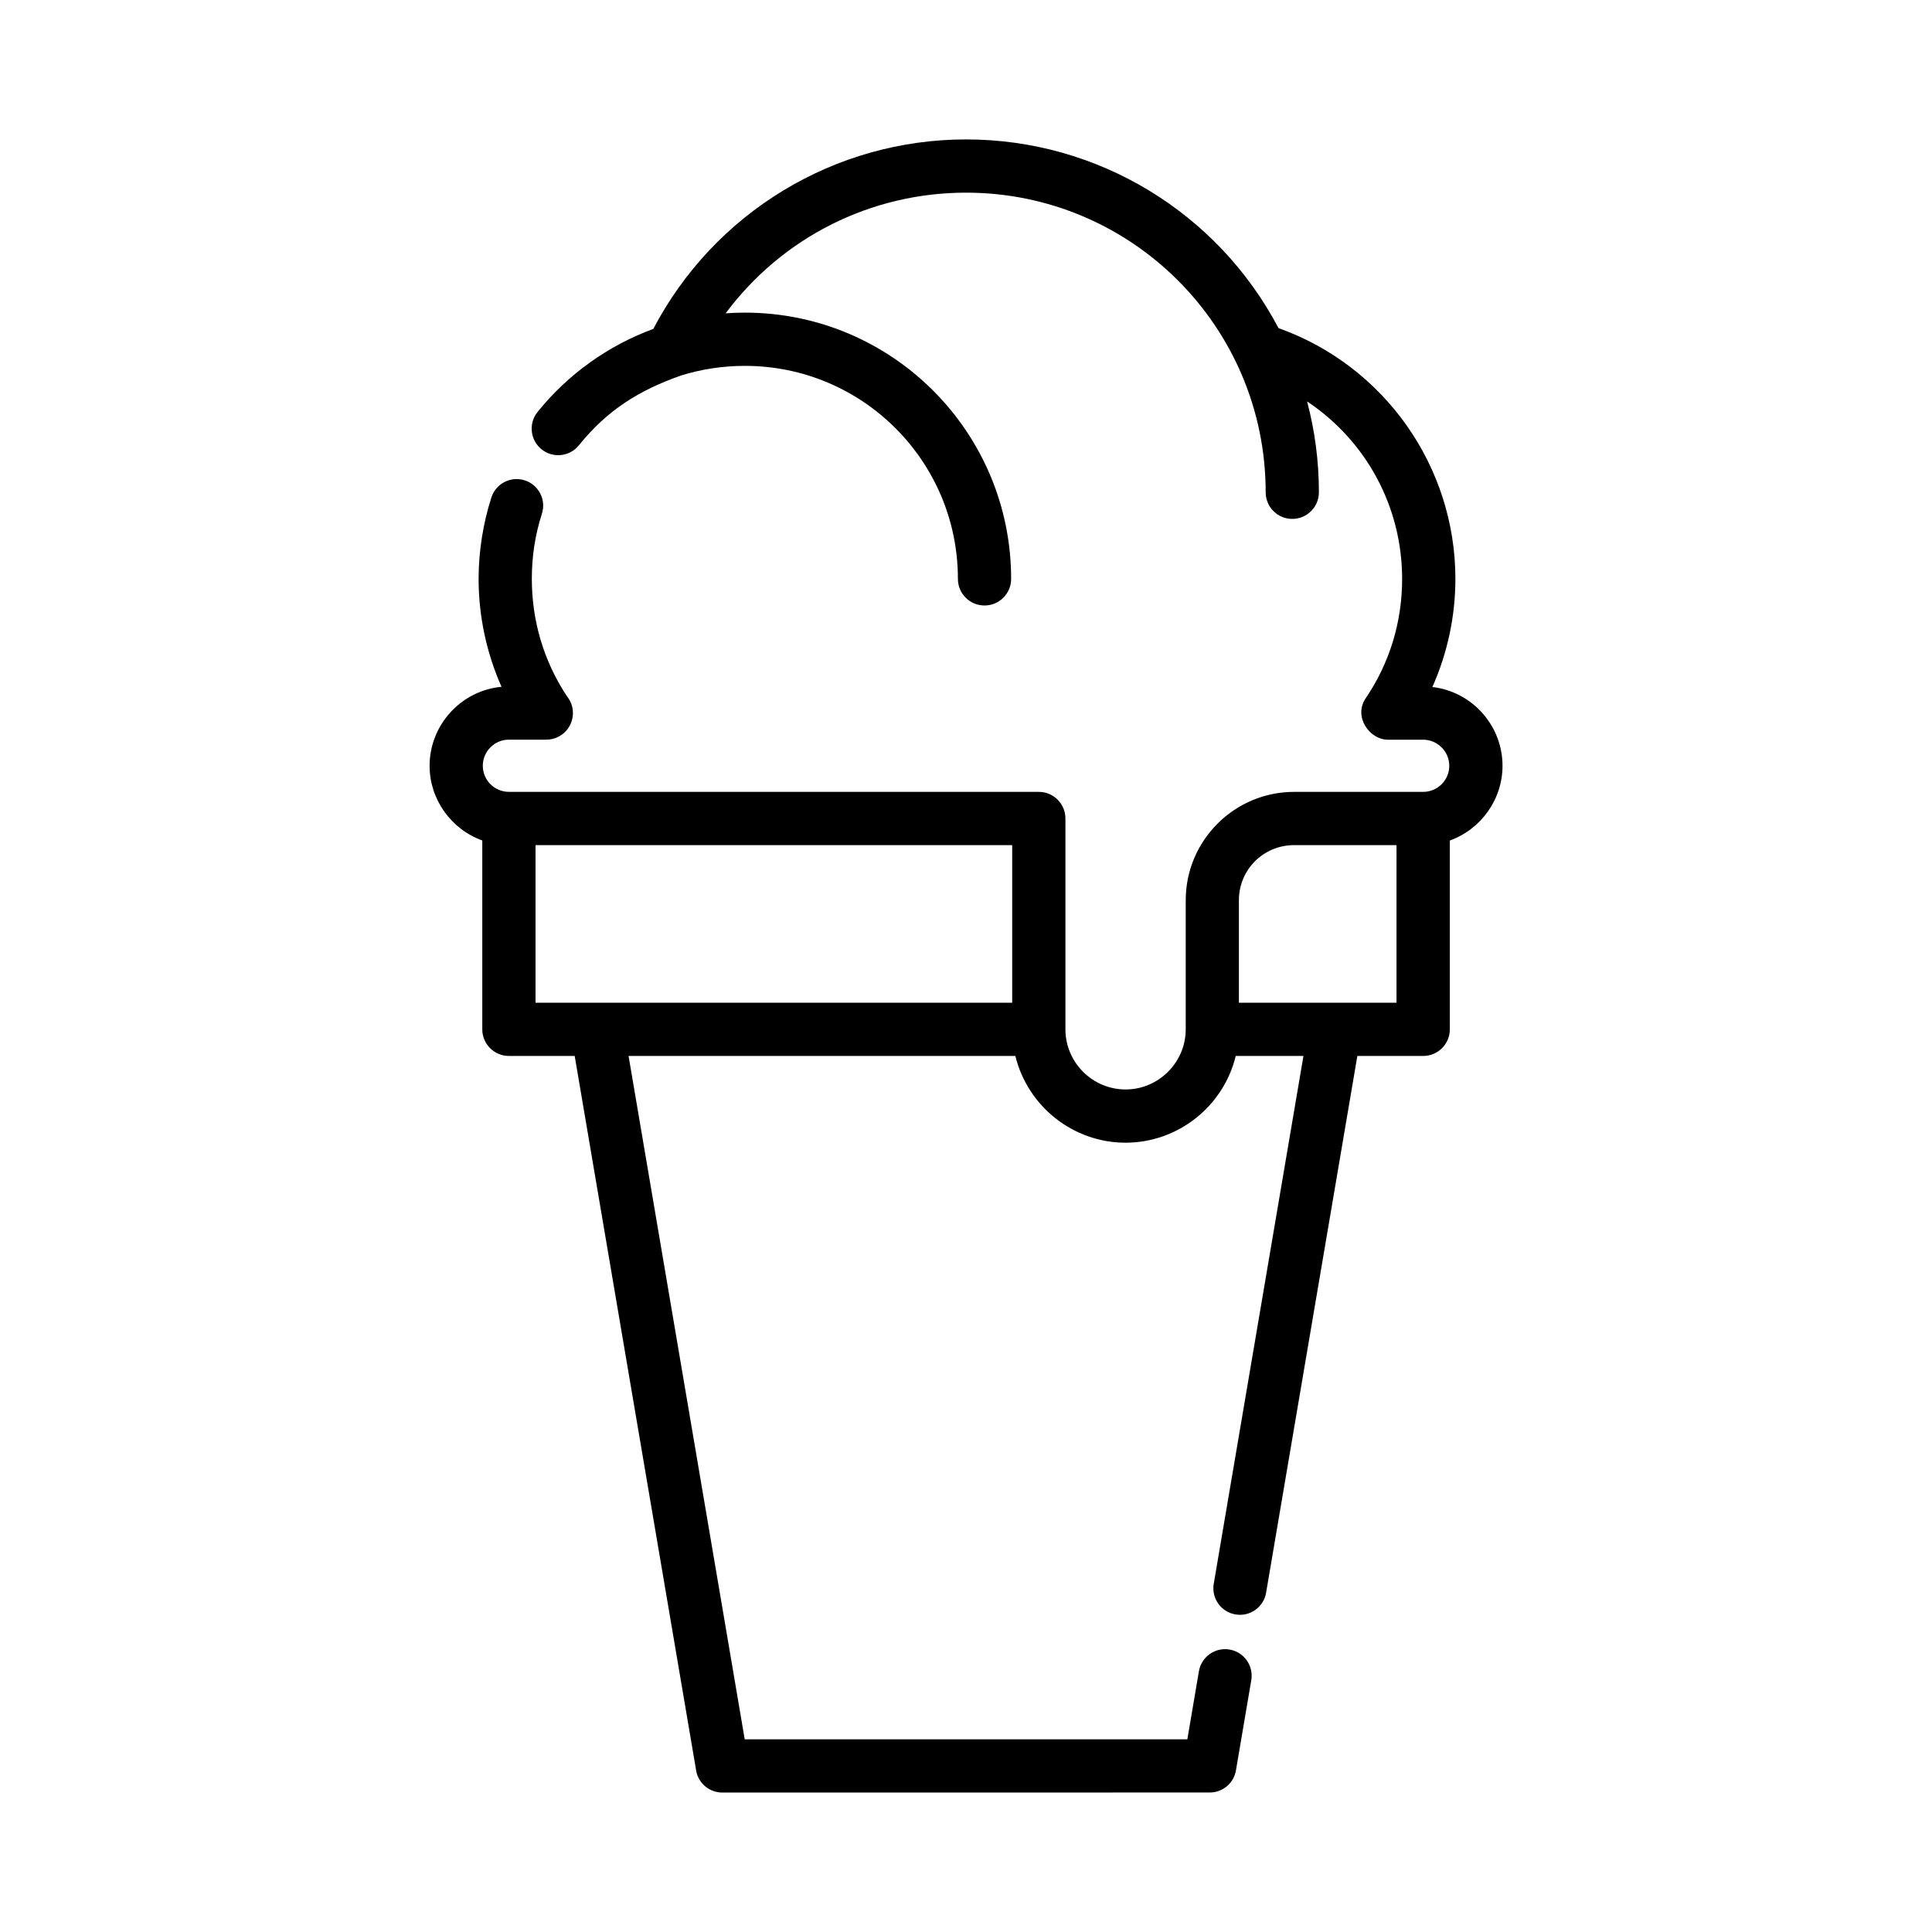
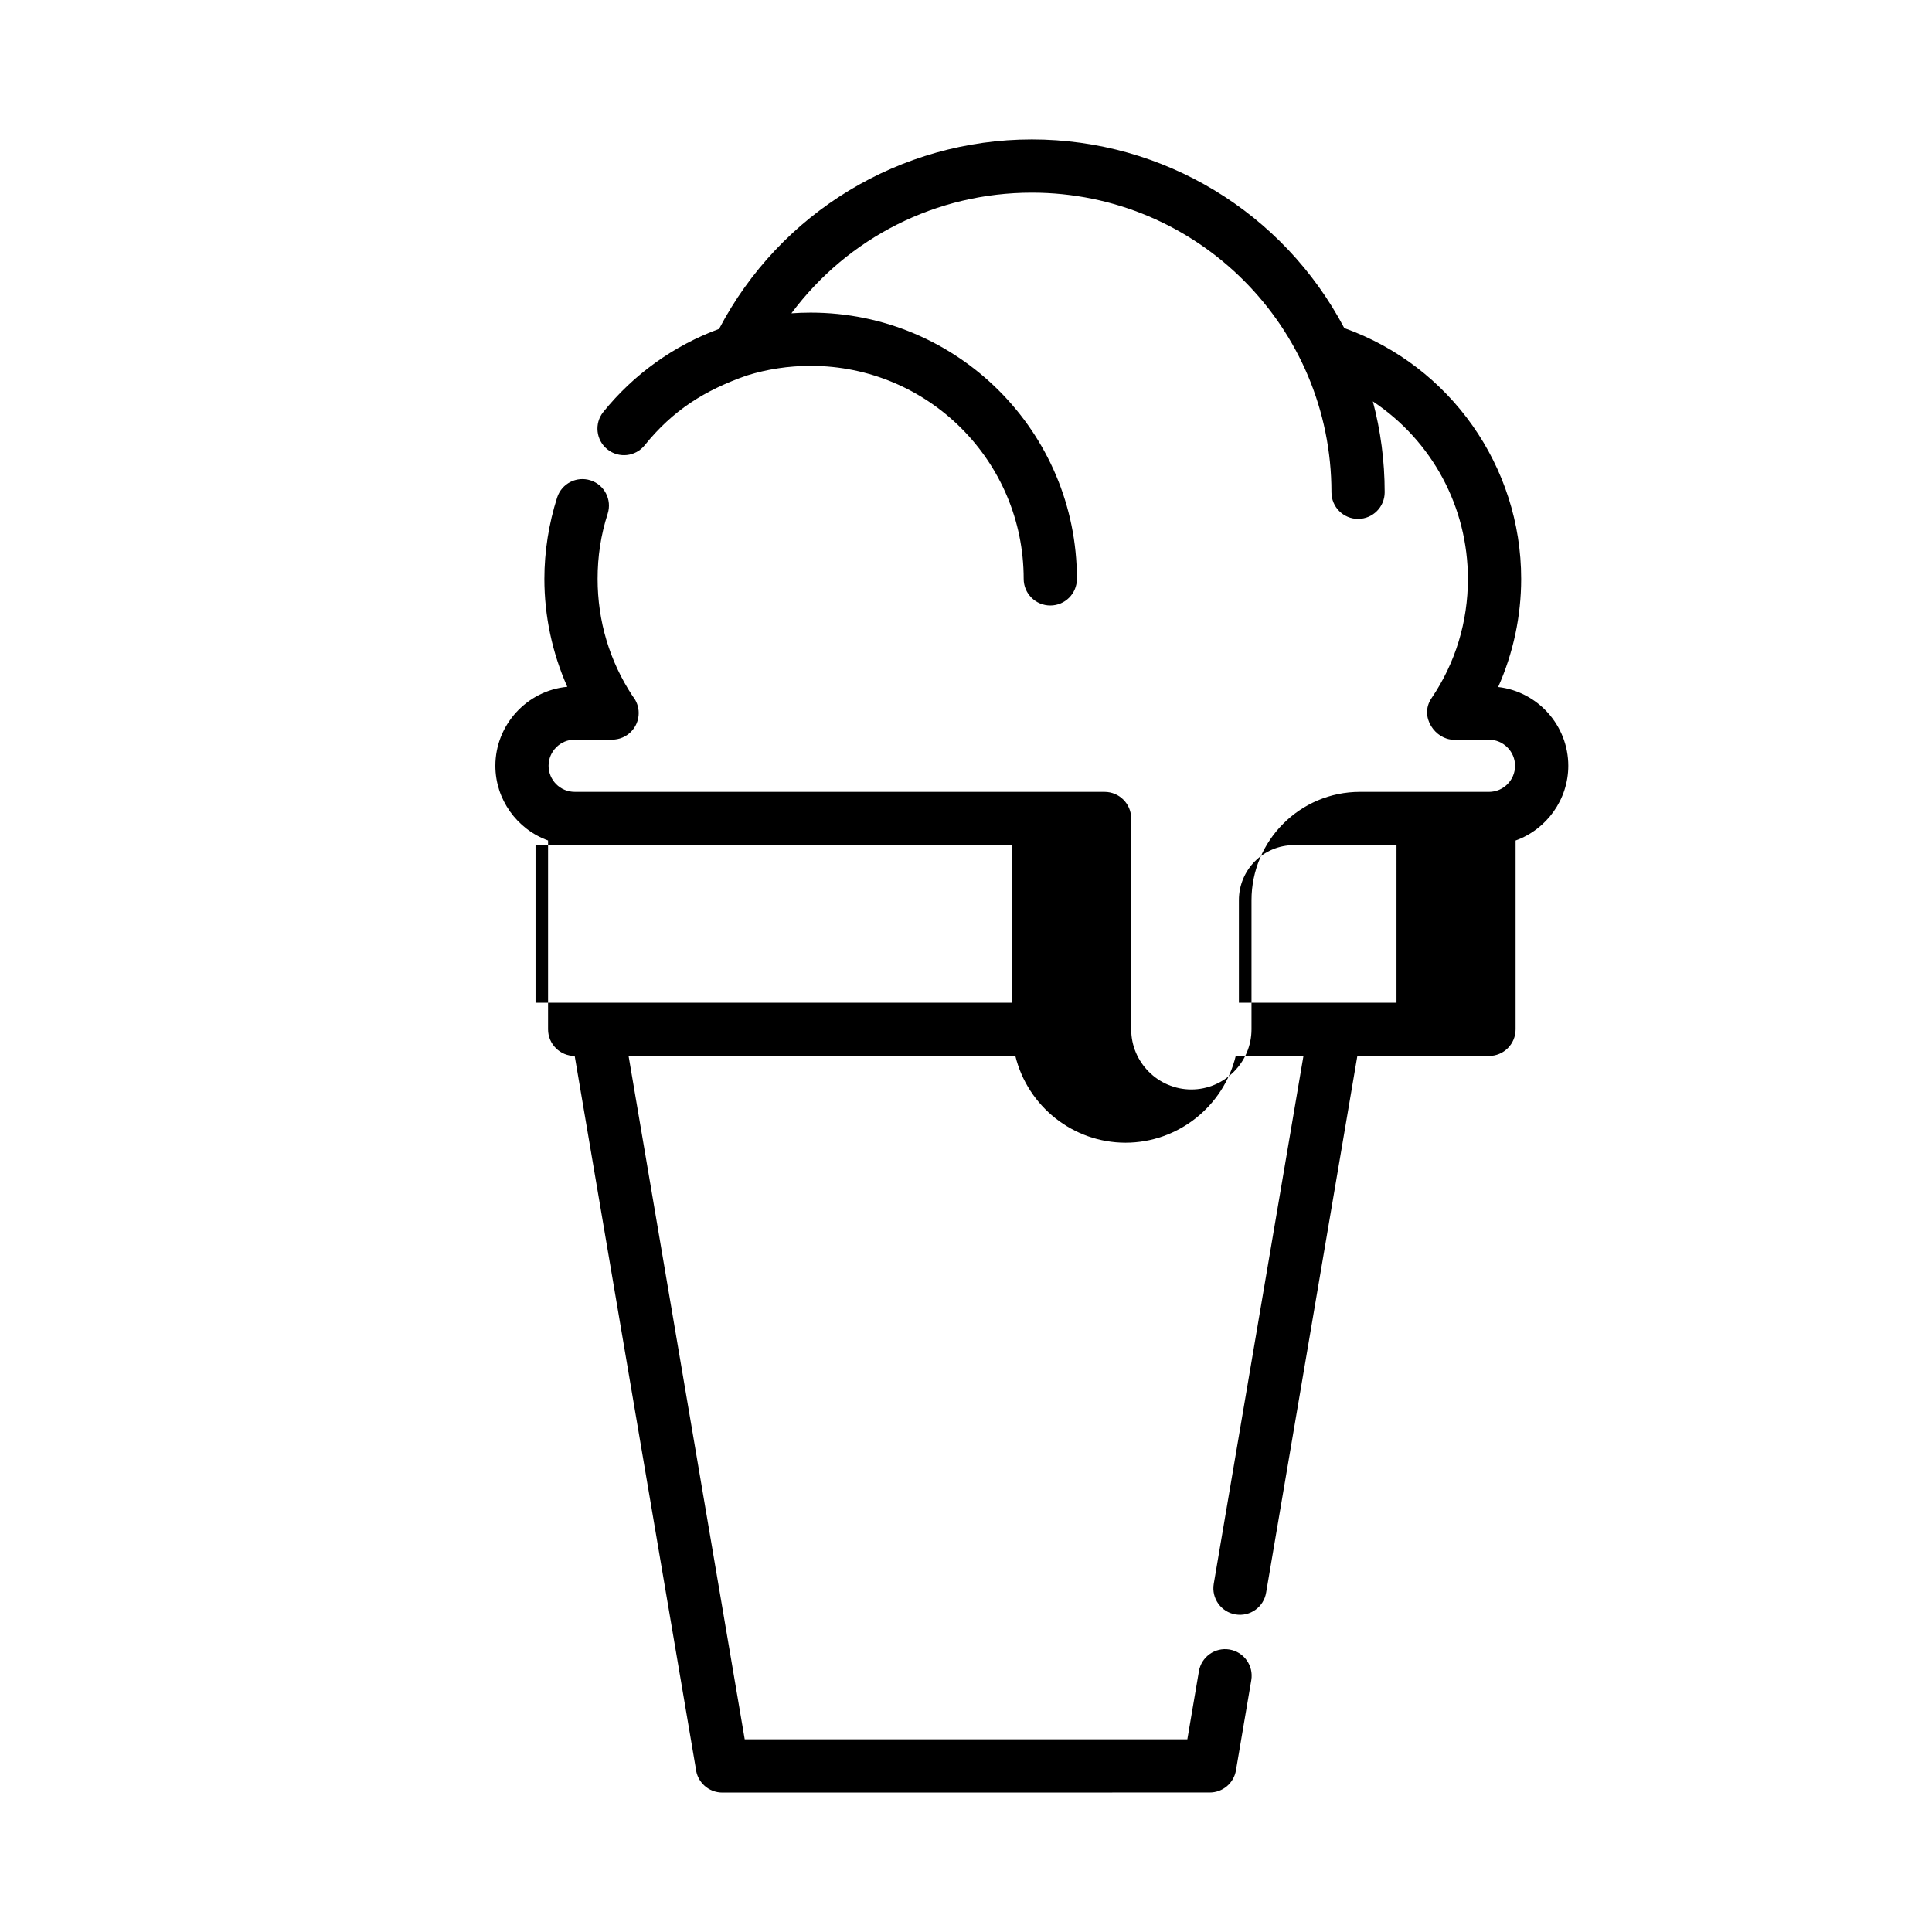
<svg xmlns="http://www.w3.org/2000/svg" fill="#000000" width="800px" height="800px" version="1.1" viewBox="144 144 512 512">
-   <path d="m503.71 423.84-24.176 142.22c-0.633 3.836-4.262 6.426-8.098 5.785-3.836-0.637-6.426-4.266-5.785-8.098l23.777-139.91h-17.945c-3.25 13.406-15.355 22.992-29.203 22.992-13.883 0-25.934-9.625-29.203-22.992h-102.5l30.781 181.1h117.3l3.062-18.008c0.633-3.832 4.266-6.426 8.098-5.789 3.836 0.641 6.422 4.266 5.789 8.102l-4.066 23.906c-0.57 3.445-3.559 5.887-6.941 5.883l-129.18 0.016c-3.648 0-6.652-2.773-7.016-6.328l-32.105-188.88h-17.43c-3.894 0-7.059-3.16-7.059-7.055v-50.047c-8.273-2.977-13.965-10.906-13.965-19.793 0-10.82 8.348-19.938 19.062-20.934-3.988-8.98-6.074-18.777-6.074-28.605 0-7.231 1.176-14.676 3.383-21.559 1.191-3.695 5.148-5.734 8.848-4.547 3.695 1.188 5.731 5.144 4.543 8.844-1.816 5.664-2.668 11.312-2.668 17.258 0 11.148 3.152 21.812 9.309 31.117 0.988 1.215 1.582 2.762 1.582 4.445 0 3.898-3.16 7.055-7.055 7.055h-9.91c-3.812 0-6.918 3.109-6.918 6.918 0 3.82 3.098 6.914 6.918 6.914l140.43 0.008c3.894 0 7.051 3.16 7.051 7.055v55.871c0 8.762 7.168 15.938 15.941 15.938 8.75 0 15.941-7.188 15.941-15.938v-34.215c0-15.82 12.891-28.711 28.715-28.711h34.211c3.812 0 6.918-3.109 6.918-6.914 0-3.789-3.125-6.914-6.918-6.914h-9.41c-4.688 0-9.184-6.019-5.816-10.992 6.375-9.41 9.648-20.27 9.648-31.625 0-19.008-9.426-36.527-25.188-47.035 2.039 7.684 3.133 15.754 3.133 24.082 0 3.894-3.16 7.055-7.055 7.055s-7.051-3.16-7.051-7.055c0-43.855-35.547-79.402-79.402-79.402-25.219 0-48.676 11.805-63.715 31.977 1.688-0.121 3.387-0.184 5.102-0.184 38.965 0 70.559 31.594 70.559 70.562 0 3.894-3.156 7.051-7.051 7.051-3.898 0-7.055-3.16-7.055-7.051 0-31.184-25.266-56.453-56.449-56.453-5.922 0-11.609 0.898-16.938 2.562-11.133 3.898-19.578 9.203-27.051 18.484-2.438 3.027-6.863 3.508-9.891 1.074-3.031-2.434-3.508-6.863-1.078-9.891 8.047-9.98 18.664-17.598 30.688-22.023 16.148-30.844 48.047-50.215 82.887-50.215 34.863 0 66.625 19.312 82.793 50 28.062 10 46.879 36.648 46.879 66.461 0 9.844-2.09 19.664-6.098 28.656 10.551 1.227 18.586 10.238 18.586 20.879 0 8.891-5.707 16.84-13.965 19.801v50.039c0 3.894-3.156 7.055-7.055 7.055h-17.445zm10.379-55.871h-27.16c-8.102 0-14.609 6.504-14.609 14.605v27.16h41.766zm-101.85 41.766v-41.766h-126.32v41.766z" fill-rule="evenodd" />
+   <path d="m503.71 423.84-24.176 142.22c-0.633 3.836-4.262 6.426-8.098 5.785-3.836-0.637-6.426-4.266-5.785-8.098l23.777-139.91h-17.945c-3.25 13.406-15.355 22.992-29.203 22.992-13.883 0-25.934-9.625-29.203-22.992h-102.5l30.781 181.1h117.3l3.062-18.008c0.633-3.832 4.266-6.426 8.098-5.789 3.836 0.641 6.422 4.266 5.789 8.102l-4.066 23.906c-0.57 3.445-3.559 5.887-6.941 5.883l-129.18 0.016c-3.648 0-6.652-2.773-7.016-6.328l-32.105-188.88c-3.894 0-7.059-3.16-7.059-7.055v-50.047c-8.273-2.977-13.965-10.906-13.965-19.793 0-10.82 8.348-19.938 19.062-20.934-3.988-8.98-6.074-18.777-6.074-28.605 0-7.231 1.176-14.676 3.383-21.559 1.191-3.695 5.148-5.734 8.848-4.547 3.695 1.188 5.731 5.144 4.543 8.844-1.816 5.664-2.668 11.312-2.668 17.258 0 11.148 3.152 21.812 9.309 31.117 0.988 1.215 1.582 2.762 1.582 4.445 0 3.898-3.16 7.055-7.055 7.055h-9.91c-3.812 0-6.918 3.109-6.918 6.918 0 3.82 3.098 6.914 6.918 6.914l140.43 0.008c3.894 0 7.051 3.16 7.051 7.055v55.871c0 8.762 7.168 15.938 15.941 15.938 8.75 0 15.941-7.188 15.941-15.938v-34.215c0-15.82 12.891-28.711 28.715-28.711h34.211c3.812 0 6.918-3.109 6.918-6.914 0-3.789-3.125-6.914-6.918-6.914h-9.41c-4.688 0-9.184-6.019-5.816-10.992 6.375-9.41 9.648-20.27 9.648-31.625 0-19.008-9.426-36.527-25.188-47.035 2.039 7.684 3.133 15.754 3.133 24.082 0 3.894-3.16 7.055-7.055 7.055s-7.051-3.16-7.051-7.055c0-43.855-35.547-79.402-79.402-79.402-25.219 0-48.676 11.805-63.715 31.977 1.688-0.121 3.387-0.184 5.102-0.184 38.965 0 70.559 31.594 70.559 70.562 0 3.894-3.156 7.051-7.051 7.051-3.898 0-7.055-3.16-7.055-7.051 0-31.184-25.266-56.453-56.449-56.453-5.922 0-11.609 0.898-16.938 2.562-11.133 3.898-19.578 9.203-27.051 18.484-2.438 3.027-6.863 3.508-9.891 1.074-3.031-2.434-3.508-6.863-1.078-9.891 8.047-9.98 18.664-17.598 30.688-22.023 16.148-30.844 48.047-50.215 82.887-50.215 34.863 0 66.625 19.312 82.793 50 28.062 10 46.879 36.648 46.879 66.461 0 9.844-2.09 19.664-6.098 28.656 10.551 1.227 18.586 10.238 18.586 20.879 0 8.891-5.707 16.84-13.965 19.801v50.039c0 3.894-3.156 7.055-7.055 7.055h-17.445zm10.379-55.871h-27.16c-8.102 0-14.609 6.504-14.609 14.605v27.16h41.766zm-101.85 41.766v-41.766h-126.32v41.766z" fill-rule="evenodd" />
</svg>